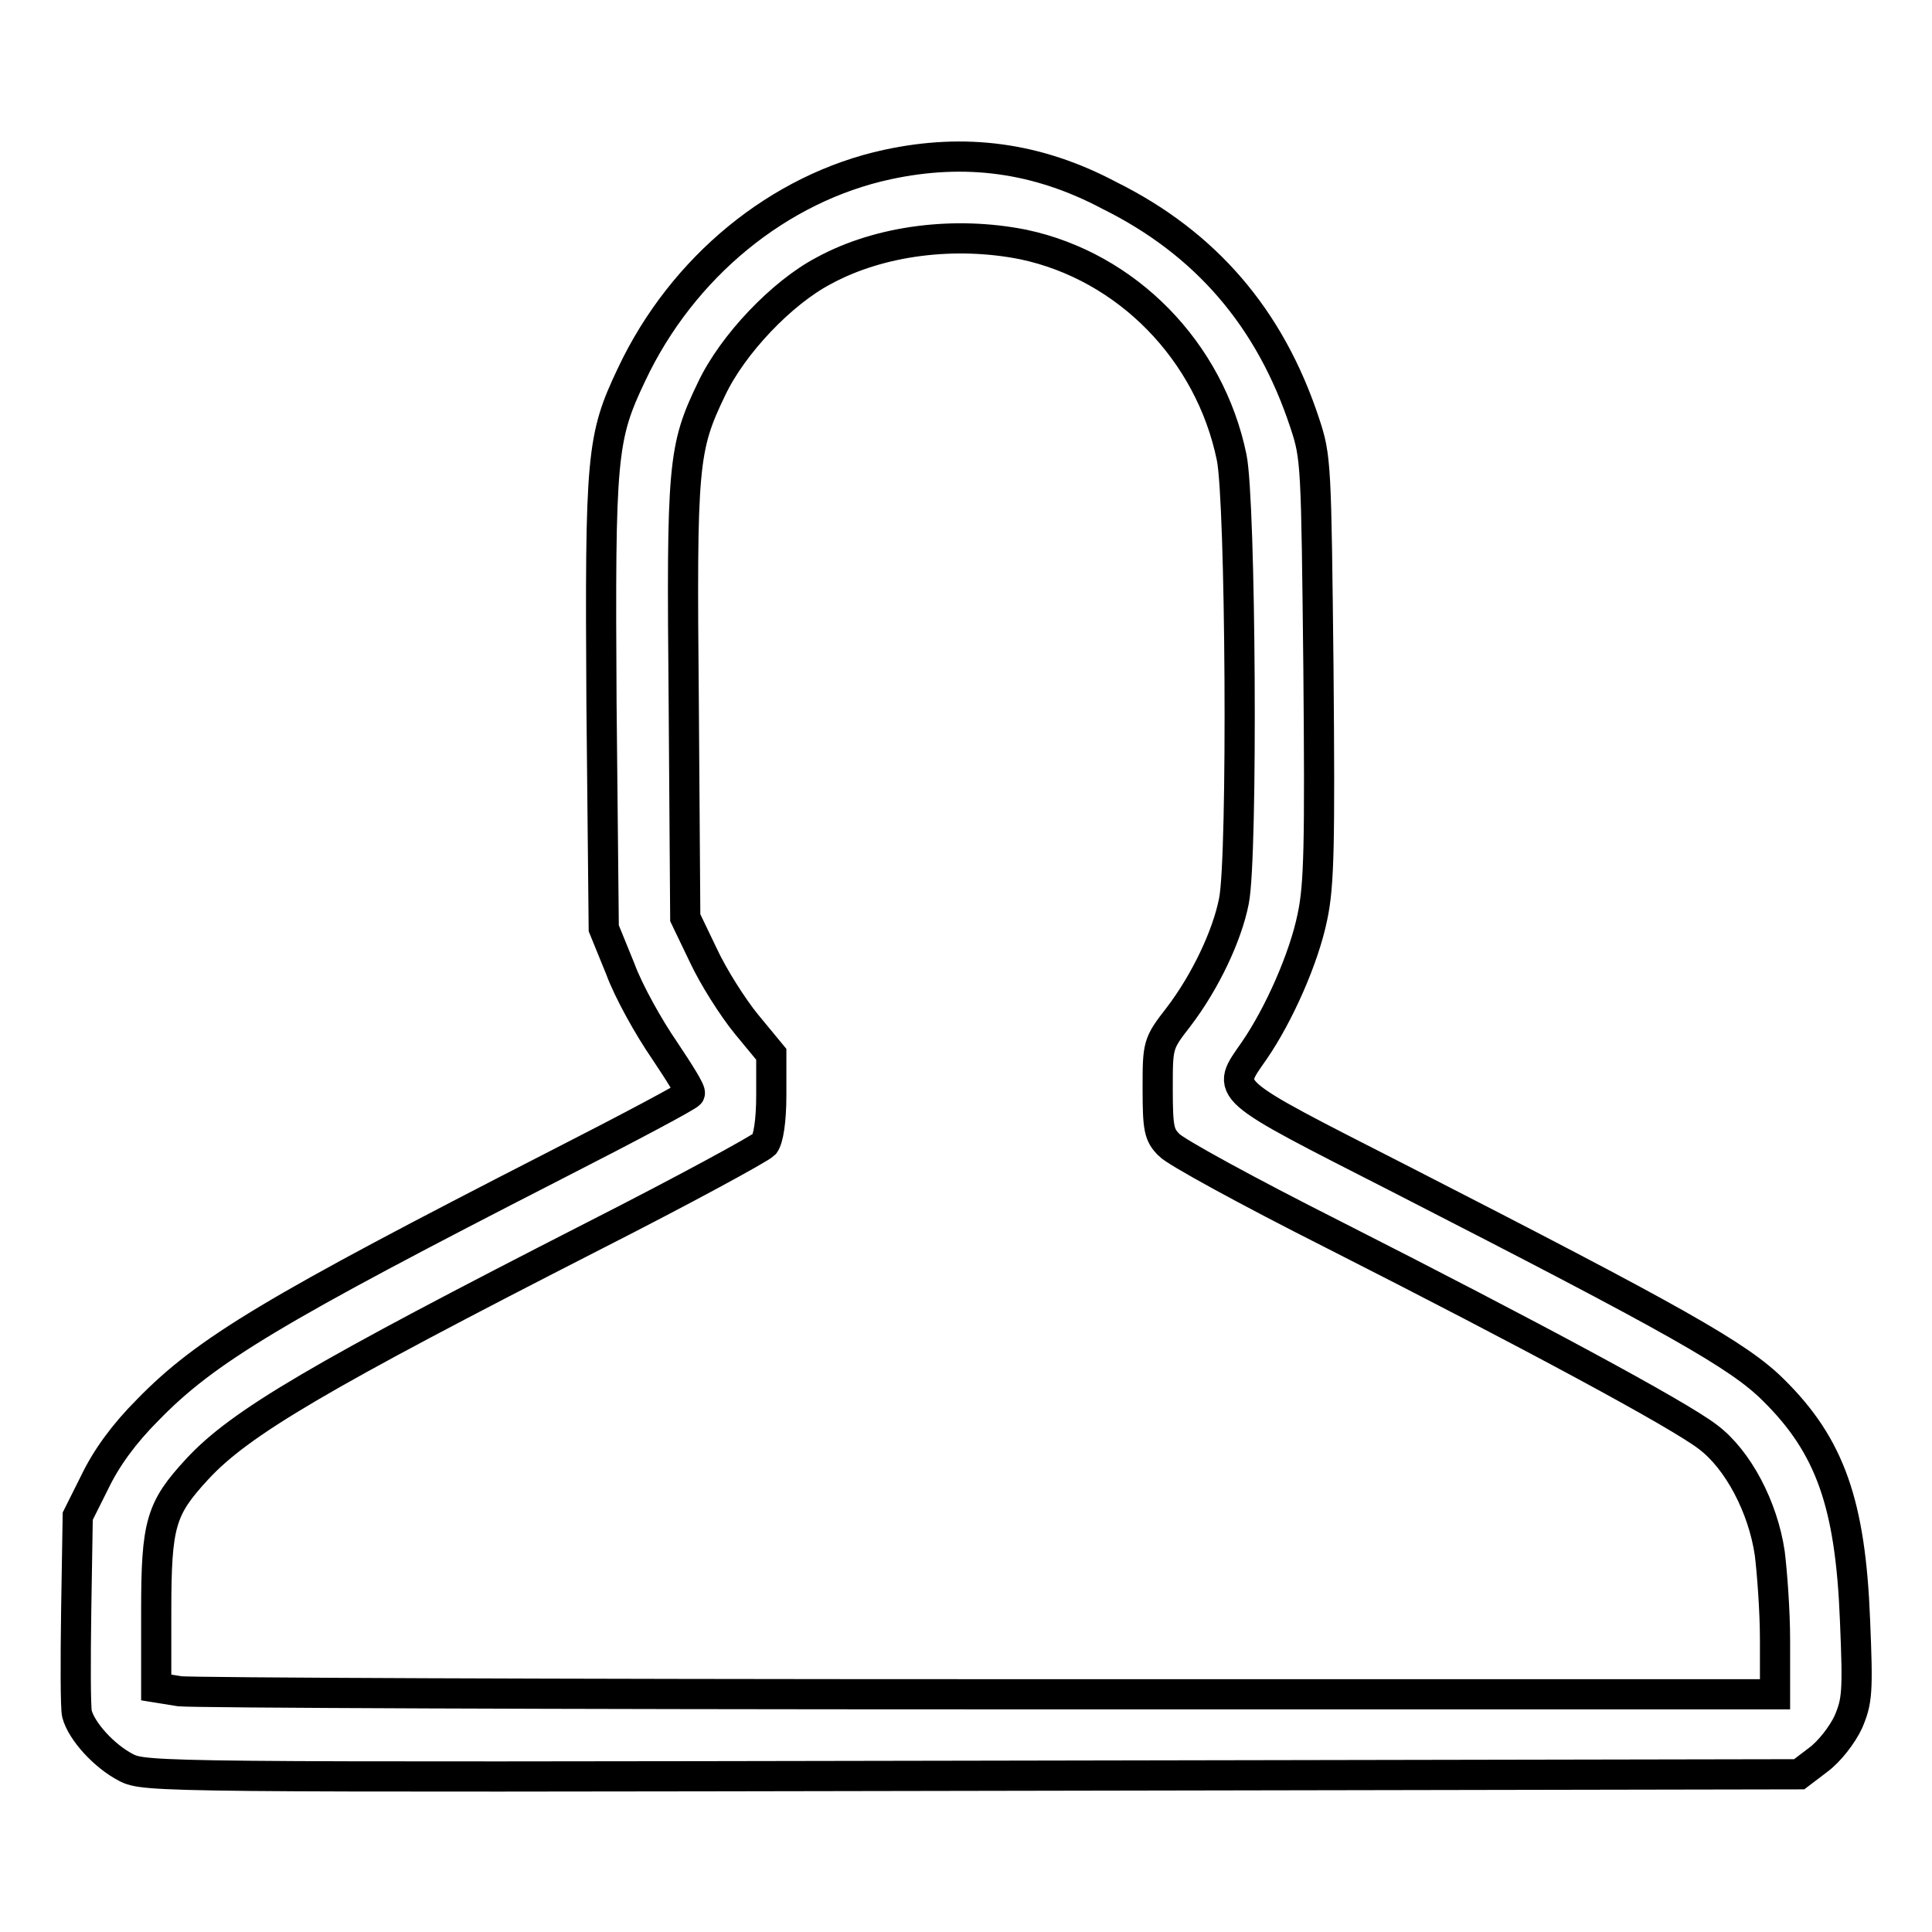
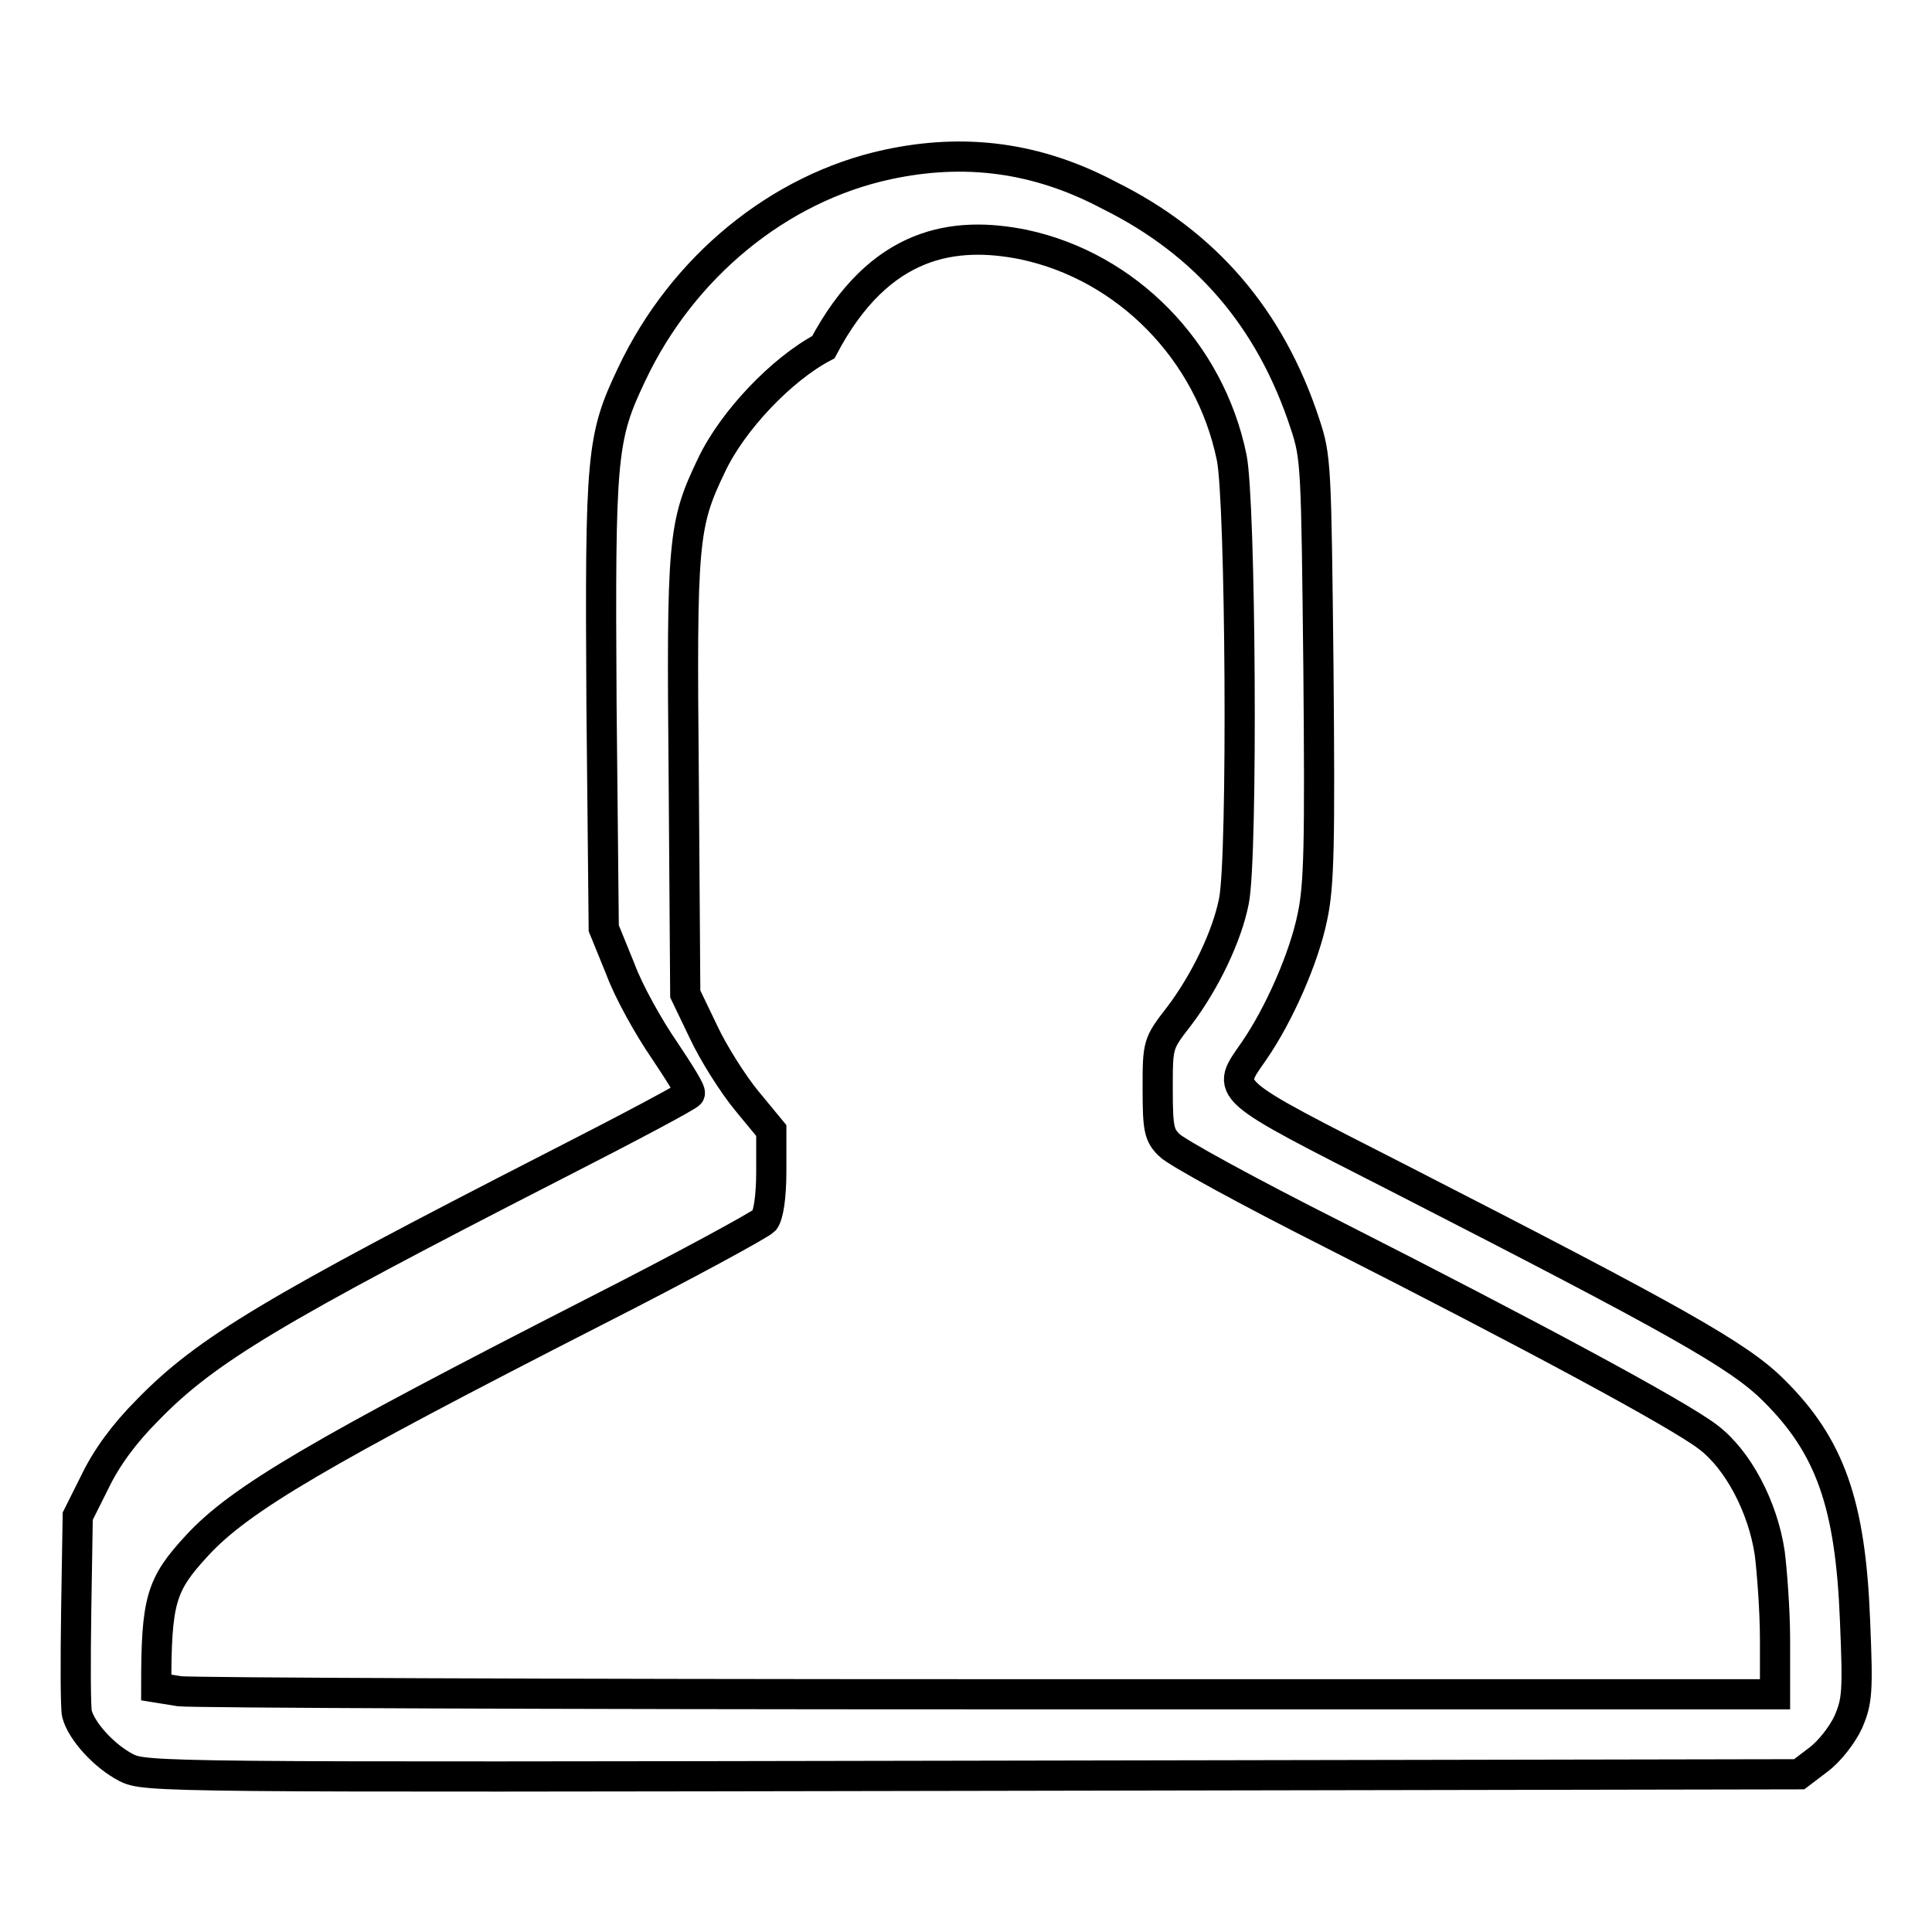
<svg xmlns="http://www.w3.org/2000/svg" version="1.1" x="0px" y="0px" viewBox="0 0 256 256" enable-background="new 0 0 256 256" xml:space="preserve">
  <g>
    <g>
      <g>
-         <path stroke-width="4" fill-opacity="0" stroke="#000000" d="M117.6,21.8c-14.4,3.1-27.2,13.6-33.9,27.8c-4,8.4-4.2,10.7-4,43.6L80,123l2.2,5.4c1.1,3,3.8,7.8,5.8,10.7c2,3,3.6,5.5,3.4,5.8c-0.1,0.3-8,4.5-17.6,9.4c-37.7,19.3-46.5,24.6-54.2,32.5c-3.2,3.2-5.5,6.4-7,9.5l-2.3,4.6l-0.2,12.3c-0.1,6.8-0.1,13.1,0.1,13.9c0.6,2.3,3.6,5.6,6.5,7.1c2.5,1.3,4.4,1.3,112.1,1.1l109.6-0.2l2.5-1.9c1.5-1.1,3.2-3.3,4-5c1.2-2.8,1.3-4,0.9-13.5c-0.6-15.4-3.3-23.1-10.8-30.5c-4.6-4.6-13-9.3-49.5-28c-23.9-12.2-23.1-11.5-19.3-17c3.3-4.8,6.6-12.3,7.7-17.7c0.9-4.2,1-9.6,0.8-32.9c-0.3-27-0.3-28-1.8-32.5c-4.6-14-13.2-23.9-25.9-30.2C137.4,20.8,127.8,19.6,117.6,21.8z M135.6,32.4c13.7,2.9,24.7,14.1,27.6,28.2c1.2,5.7,1.5,52.9,0.3,58.8c-0.9,4.6-3.8,10.7-7.3,15.3c-2.8,3.6-2.8,3.7-2.8,9.6c0,5.3,0.2,6.1,1.5,7.4c0.8,0.9,10.5,6.2,21.6,11.8c26.4,13.4,45.9,23.9,49.8,26.9c4,3,7.3,9.3,8.2,15.4c0.3,2.4,0.7,7.6,0.7,11.5v7.2H131.1c-57.3,0-105.6-0.2-107.3-0.4l-3.1-0.5v-10.1c0-11.6,0.6-13.6,5.4-18.8c5.7-6.2,16.3-12.4,52.7-31c11.8-6,21.9-11.5,22.5-12.1c0.5-0.7,0.9-3,0.9-6.5v-5.4l-3.3-4c-1.8-2.2-4.4-6.3-5.7-9.1l-2.4-5l-0.2-28.5c-0.3-31.7-0.1-33.7,3.7-41.6c2.8-5.9,9.3-12.7,14.8-15.6C116.6,31.8,126.6,30.6,135.6,32.4z" />
+         <path stroke-width="4" fill-opacity="0" stroke="#000000" d="M117.6,21.8c-14.4,3.1-27.2,13.6-33.9,27.8c-4,8.4-4.2,10.7-4,43.6L80,123l2.2,5.4c1.1,3,3.8,7.8,5.8,10.7c2,3,3.6,5.5,3.4,5.8c-0.1,0.3-8,4.5-17.6,9.4c-37.7,19.3-46.5,24.6-54.2,32.5c-3.2,3.2-5.5,6.4-7,9.5l-2.3,4.6l-0.2,12.3c-0.1,6.8-0.1,13.1,0.1,13.9c0.6,2.3,3.6,5.6,6.5,7.1c2.5,1.3,4.4,1.3,112.1,1.1l109.6-0.2l2.5-1.9c1.5-1.1,3.2-3.3,4-5c1.2-2.8,1.3-4,0.9-13.5c-0.6-15.4-3.3-23.1-10.8-30.5c-4.6-4.6-13-9.3-49.5-28c-23.9-12.2-23.1-11.5-19.3-17c3.3-4.8,6.6-12.3,7.7-17.7c0.9-4.2,1-9.6,0.8-32.9c-0.3-27-0.3-28-1.8-32.5c-4.6-14-13.2-23.9-25.9-30.2C137.4,20.8,127.8,19.6,117.6,21.8z M135.6,32.4c13.7,2.9,24.7,14.1,27.6,28.2c1.2,5.7,1.5,52.9,0.3,58.8c-0.9,4.6-3.8,10.7-7.3,15.3c-2.8,3.6-2.8,3.7-2.8,9.6c0,5.3,0.2,6.1,1.5,7.4c0.8,0.9,10.5,6.2,21.6,11.8c26.4,13.4,45.9,23.9,49.8,26.9c4,3,7.3,9.3,8.2,15.4c0.3,2.4,0.7,7.6,0.7,11.5v7.2H131.1c-57.3,0-105.6-0.2-107.3-0.4l-3.1-0.5c0-11.6,0.6-13.6,5.4-18.8c5.7-6.2,16.3-12.4,52.7-31c11.8-6,21.9-11.5,22.5-12.1c0.5-0.7,0.9-3,0.9-6.5v-5.4l-3.3-4c-1.8-2.2-4.4-6.3-5.7-9.1l-2.4-5l-0.2-28.5c-0.3-31.7-0.1-33.7,3.7-41.6c2.8-5.9,9.3-12.7,14.8-15.6C116.6,31.8,126.6,30.6,135.6,32.4z" />
      </g>
    </g>
  </g>
</svg>